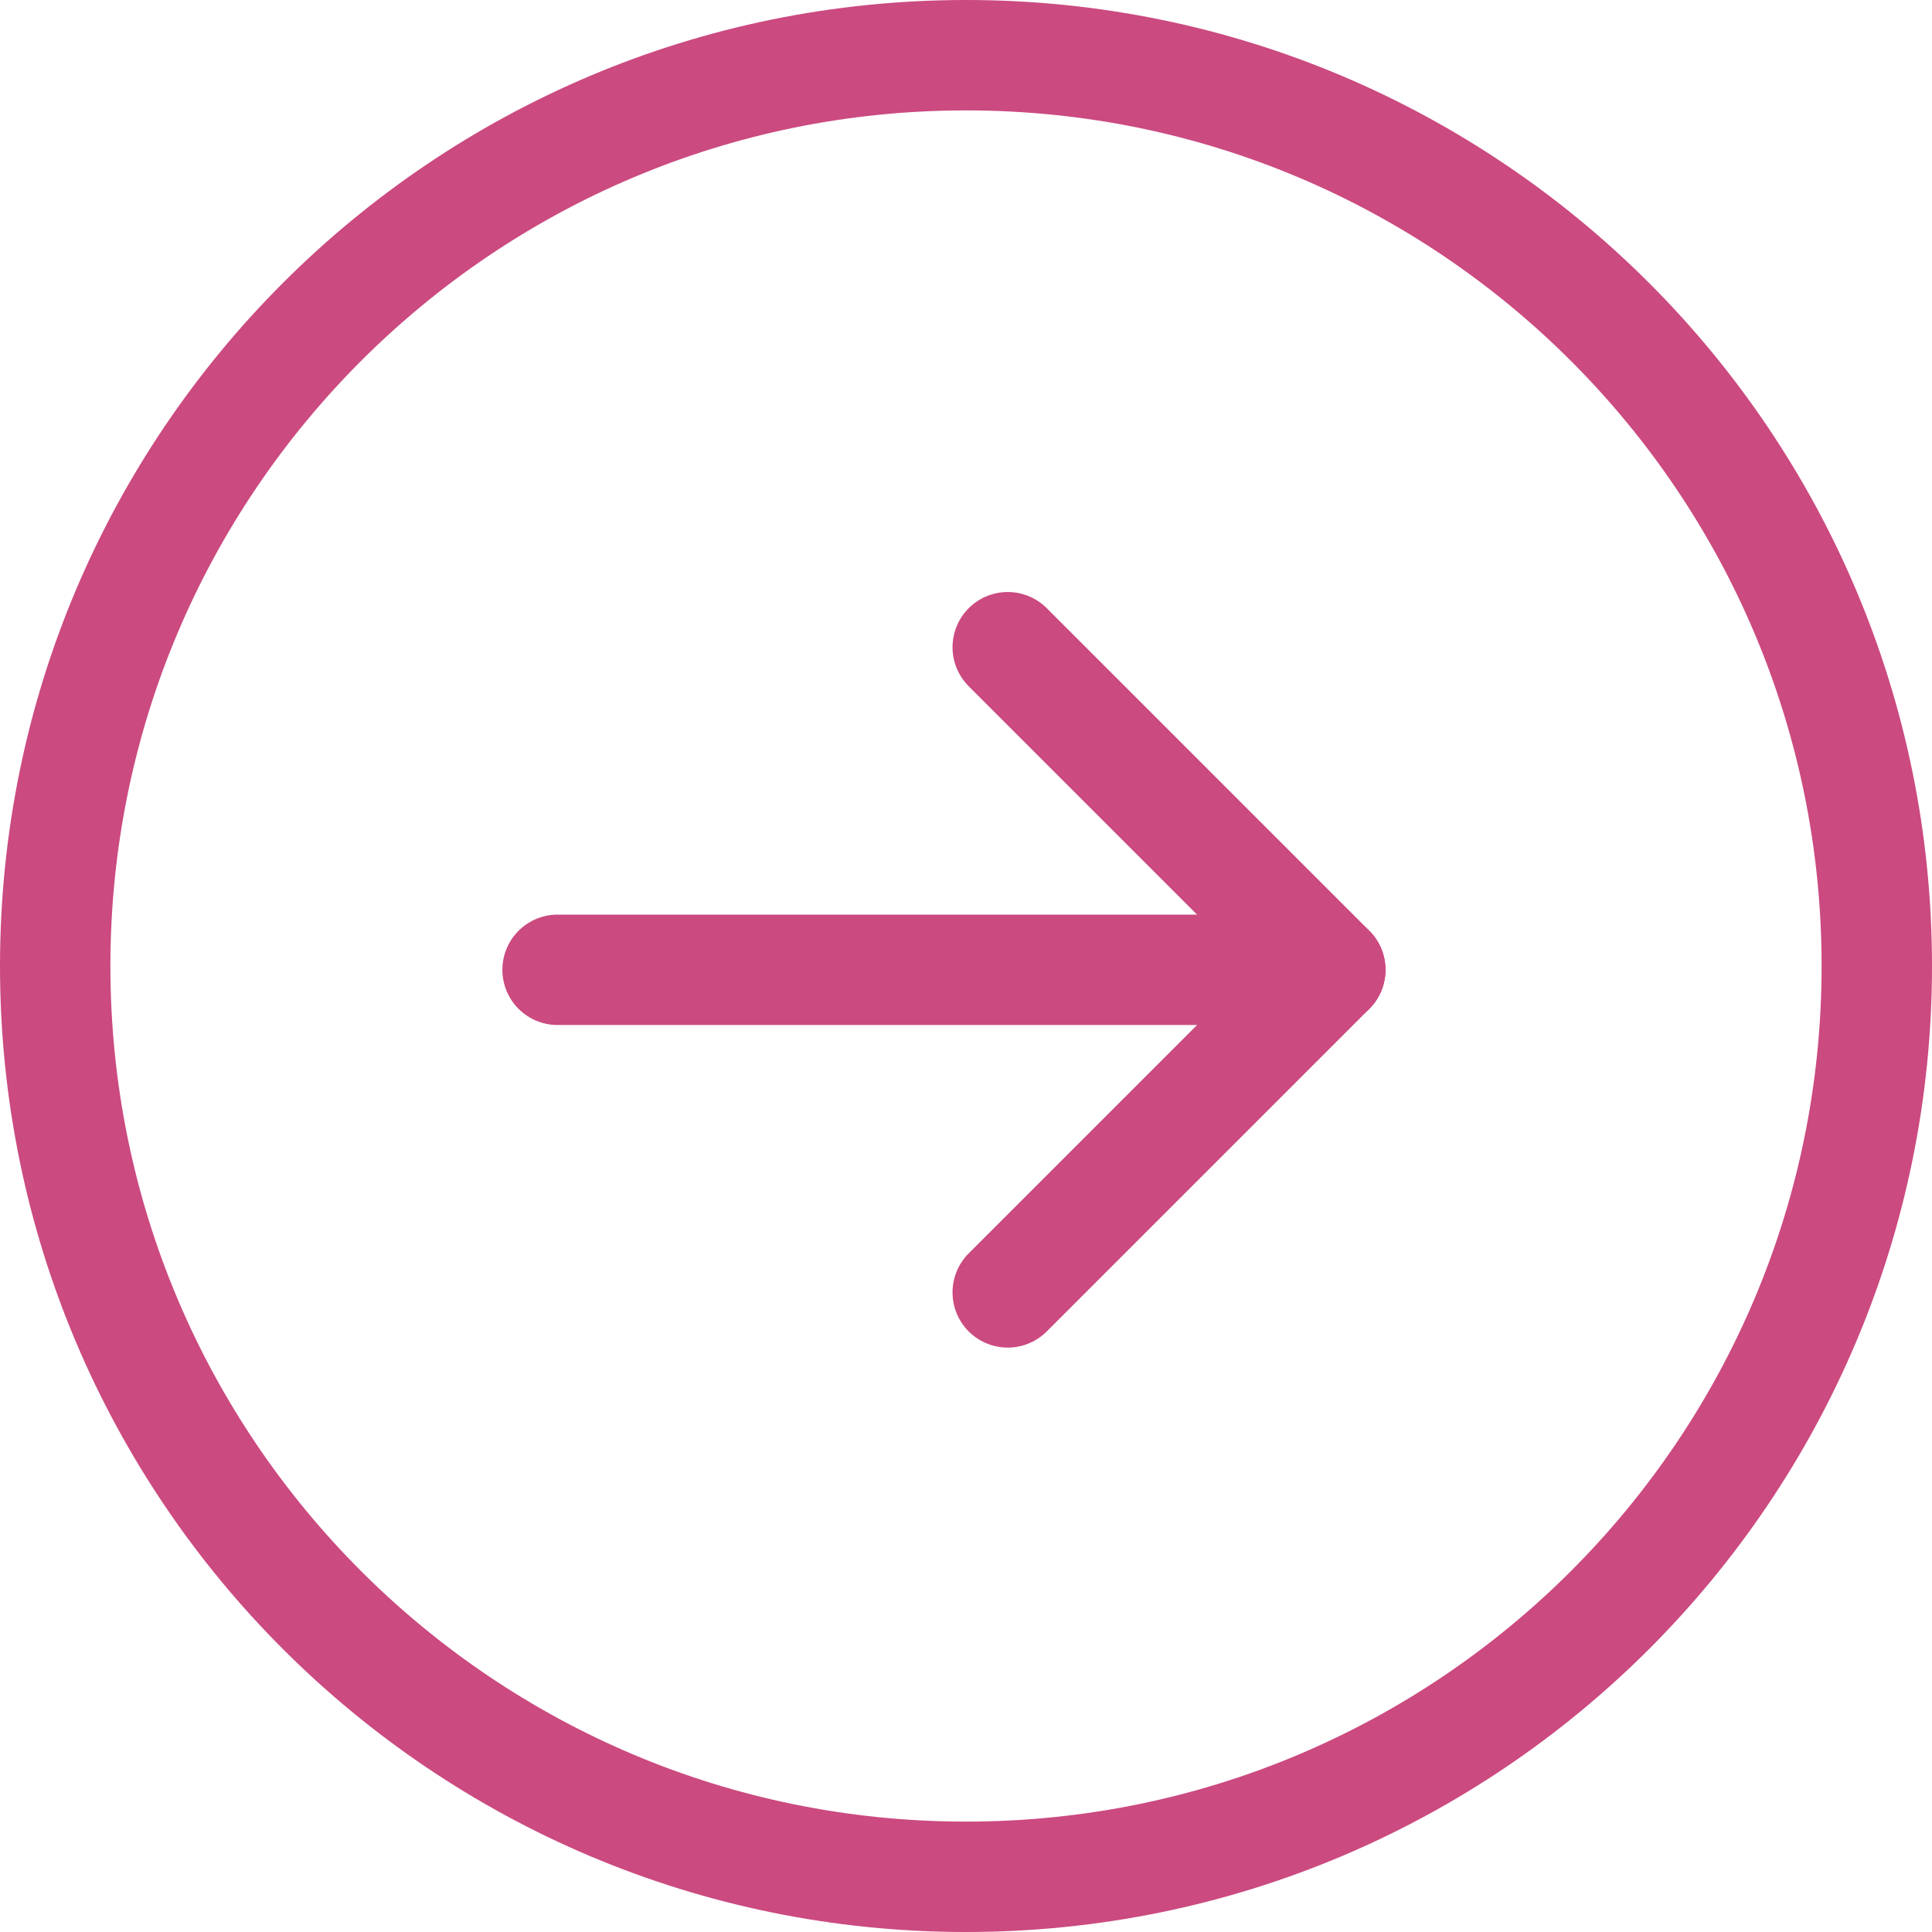
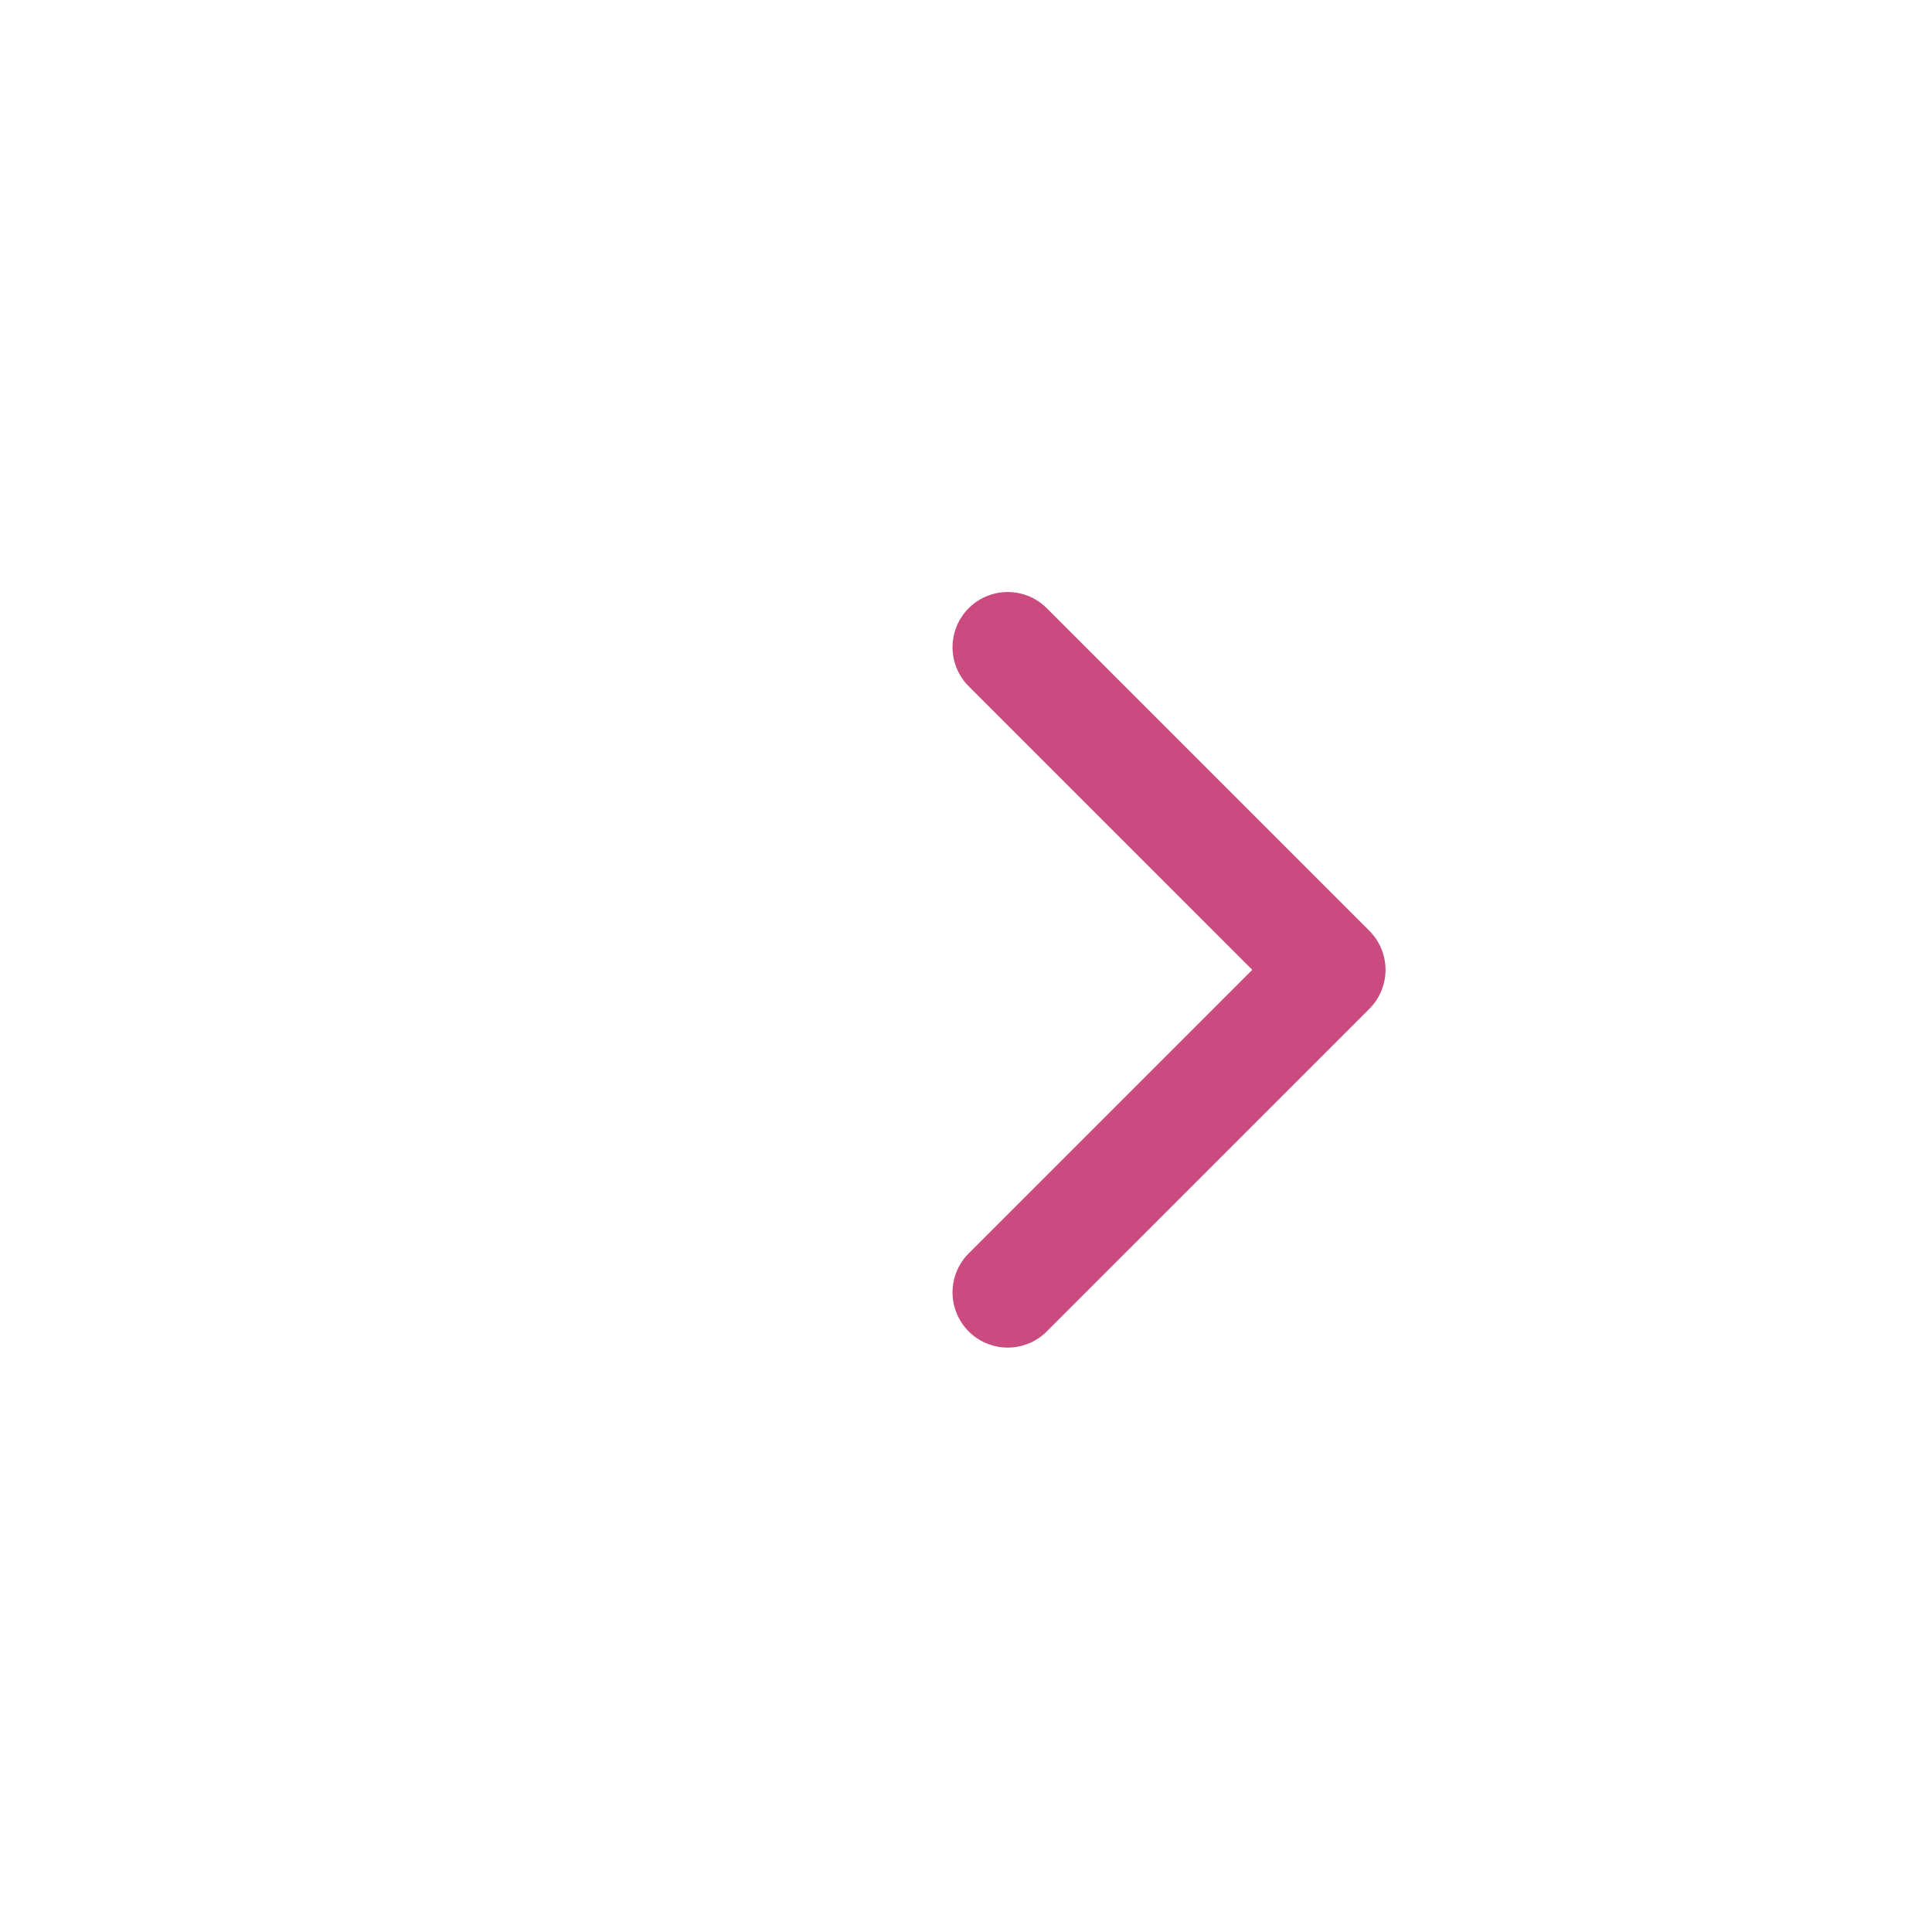
<svg xmlns="http://www.w3.org/2000/svg" width="35px" height="35px" viewBox="0 0 35 35" version="1.1">
  <desc>Created with Lunacy</desc>
  <g id="Pijl-rechts" transform="translate(1 1)">
-     <path d="M16.5 33C25.613 33 33 25.613 33 16.5C33 7.387 25.613 0 16.5 0C7.387 0 0 7.387 0 16.5C0 25.613 7.387 33 16.5 33Z" id="Oval" fill="none" stroke="#CB4A80" stroke-width="2" />
    <g id="Group-5-Copy" transform="matrix(-1 0 0 1 23.1 10.725)">
-       <path d="M13.999 0.292L0 0.292" transform="translate(-0 5.552)" id="Stroke-1" fill="none" stroke="#CB4A80" stroke-width="2" stroke-linecap="round" stroke-linejoin="round" />
      <path d="M5.844 11.688L0 5.844L5.844 0" transform="translate(5.84375E-05 0)" id="Stroke-3" fill="none" stroke="#CB4A80" stroke-width="2" stroke-linecap="round" stroke-linejoin="round" />
    </g>
  </g>
</svg>